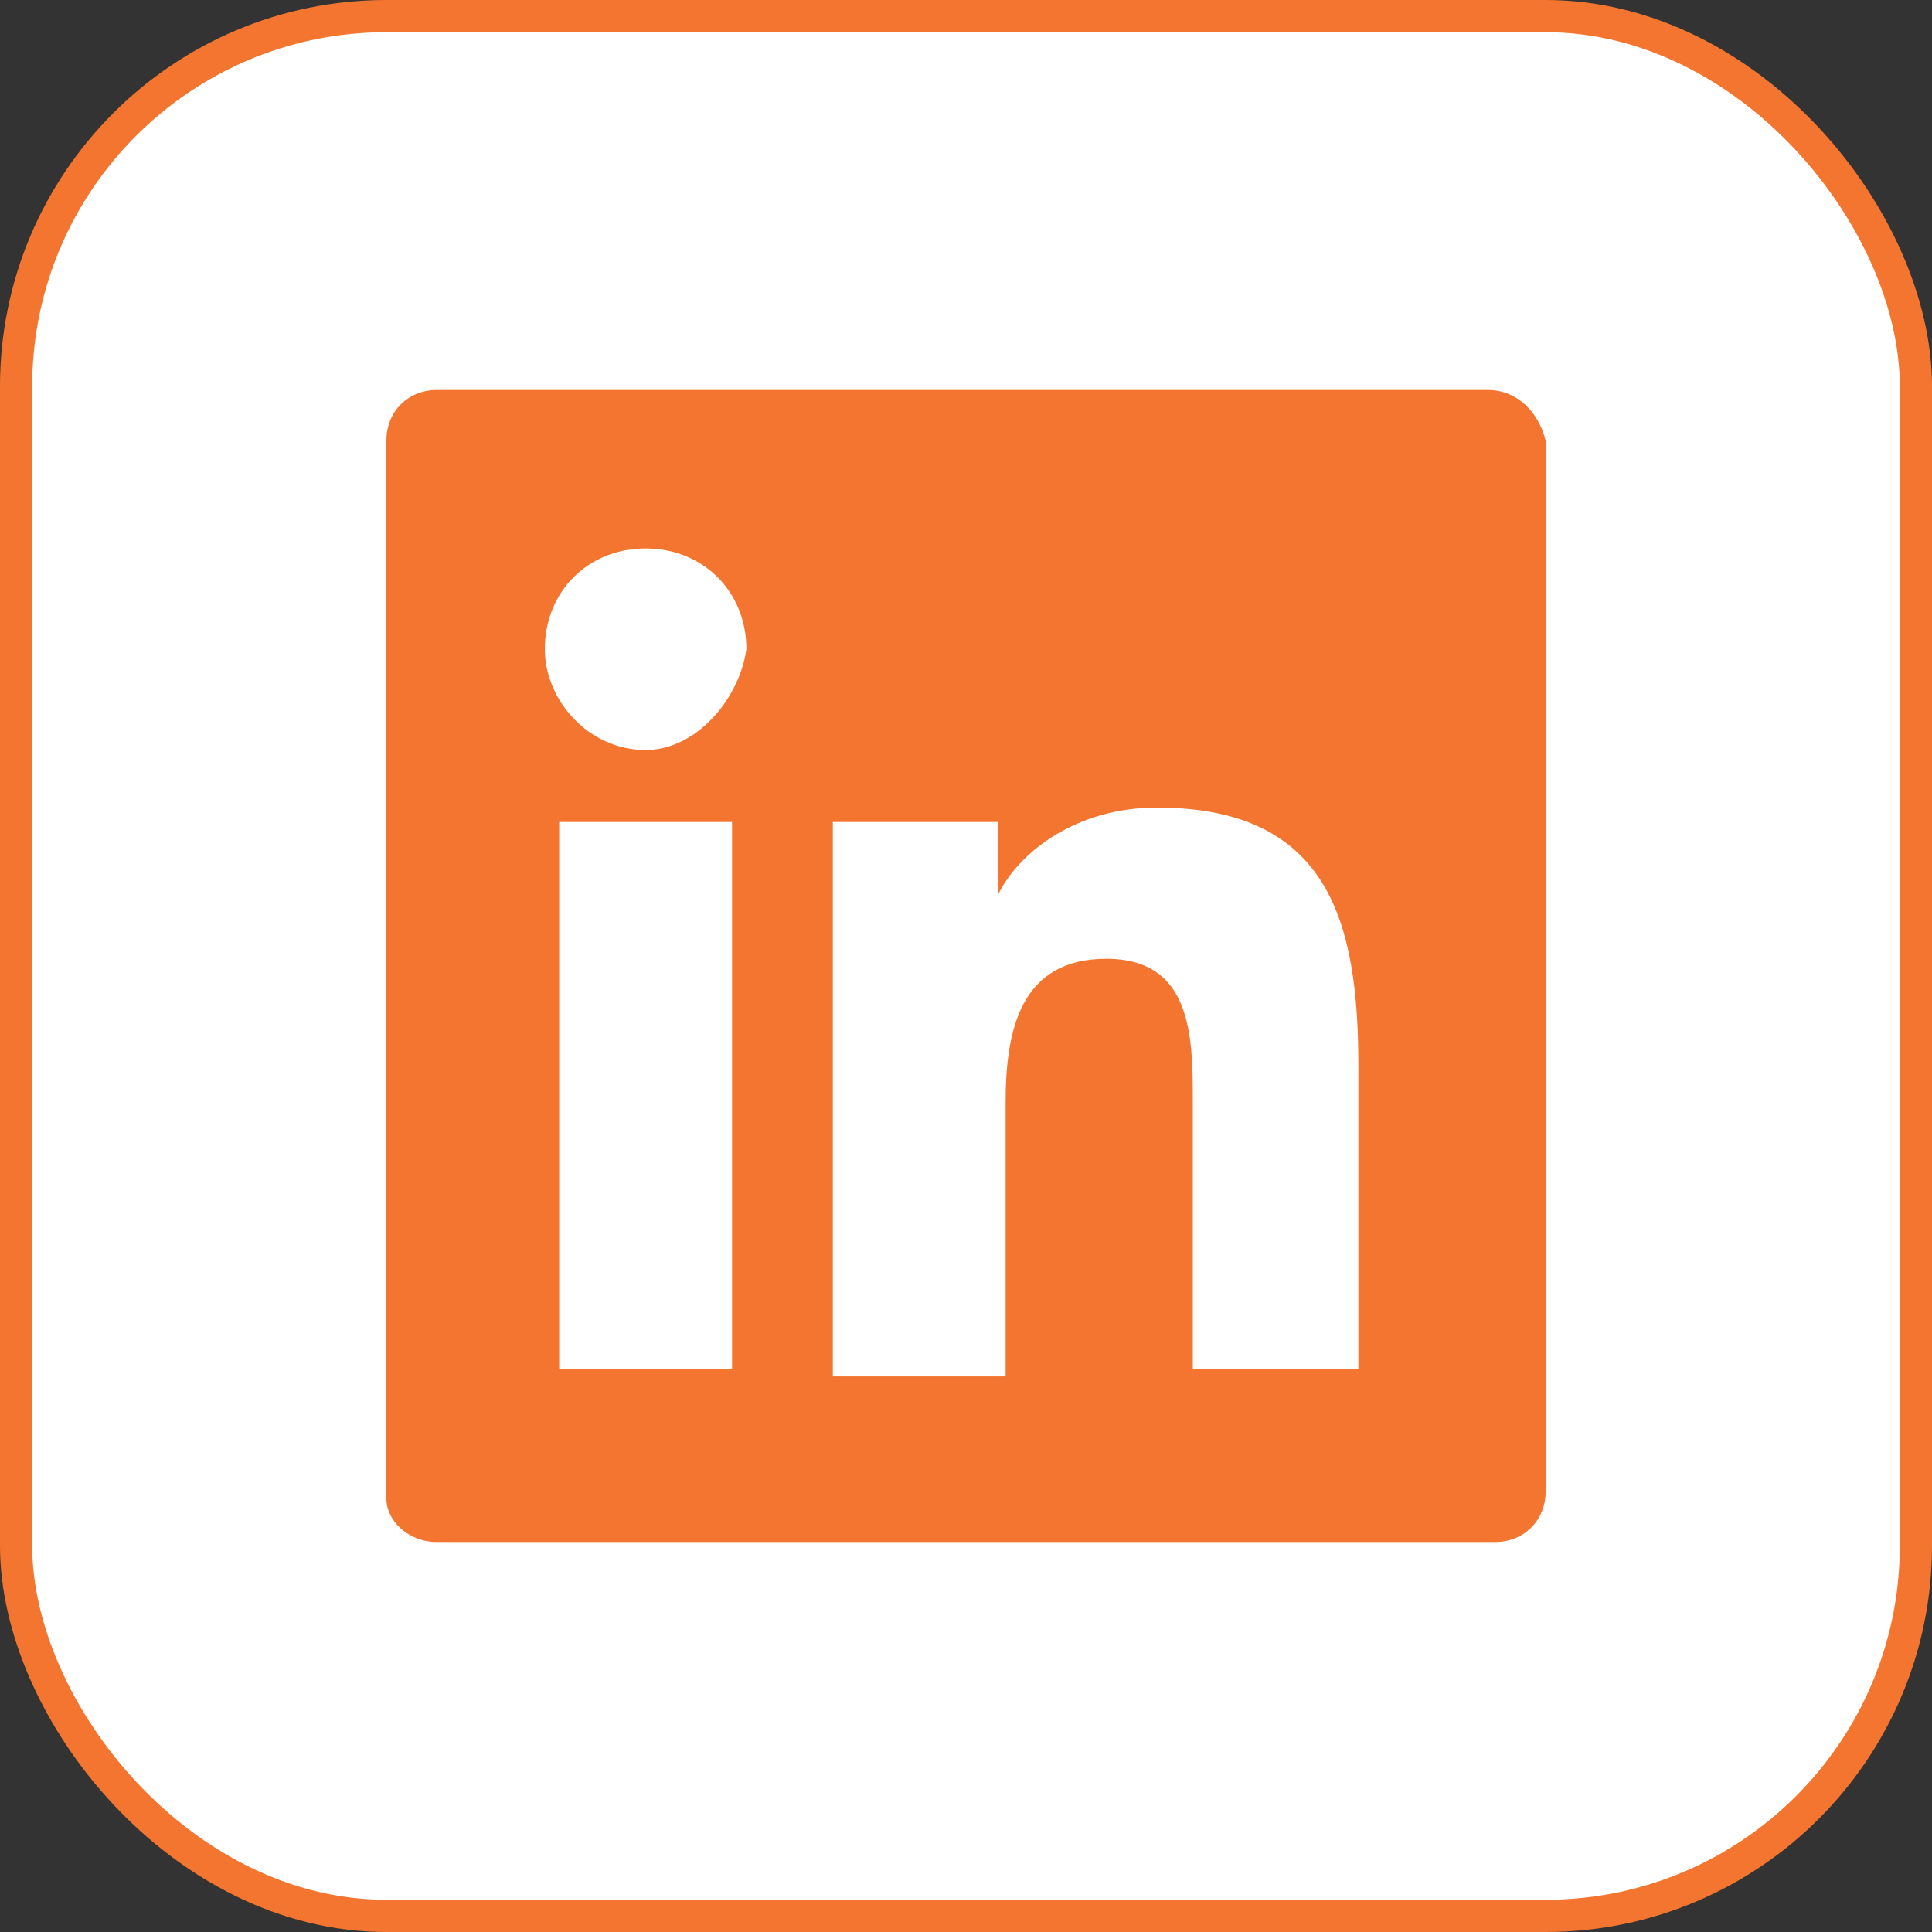
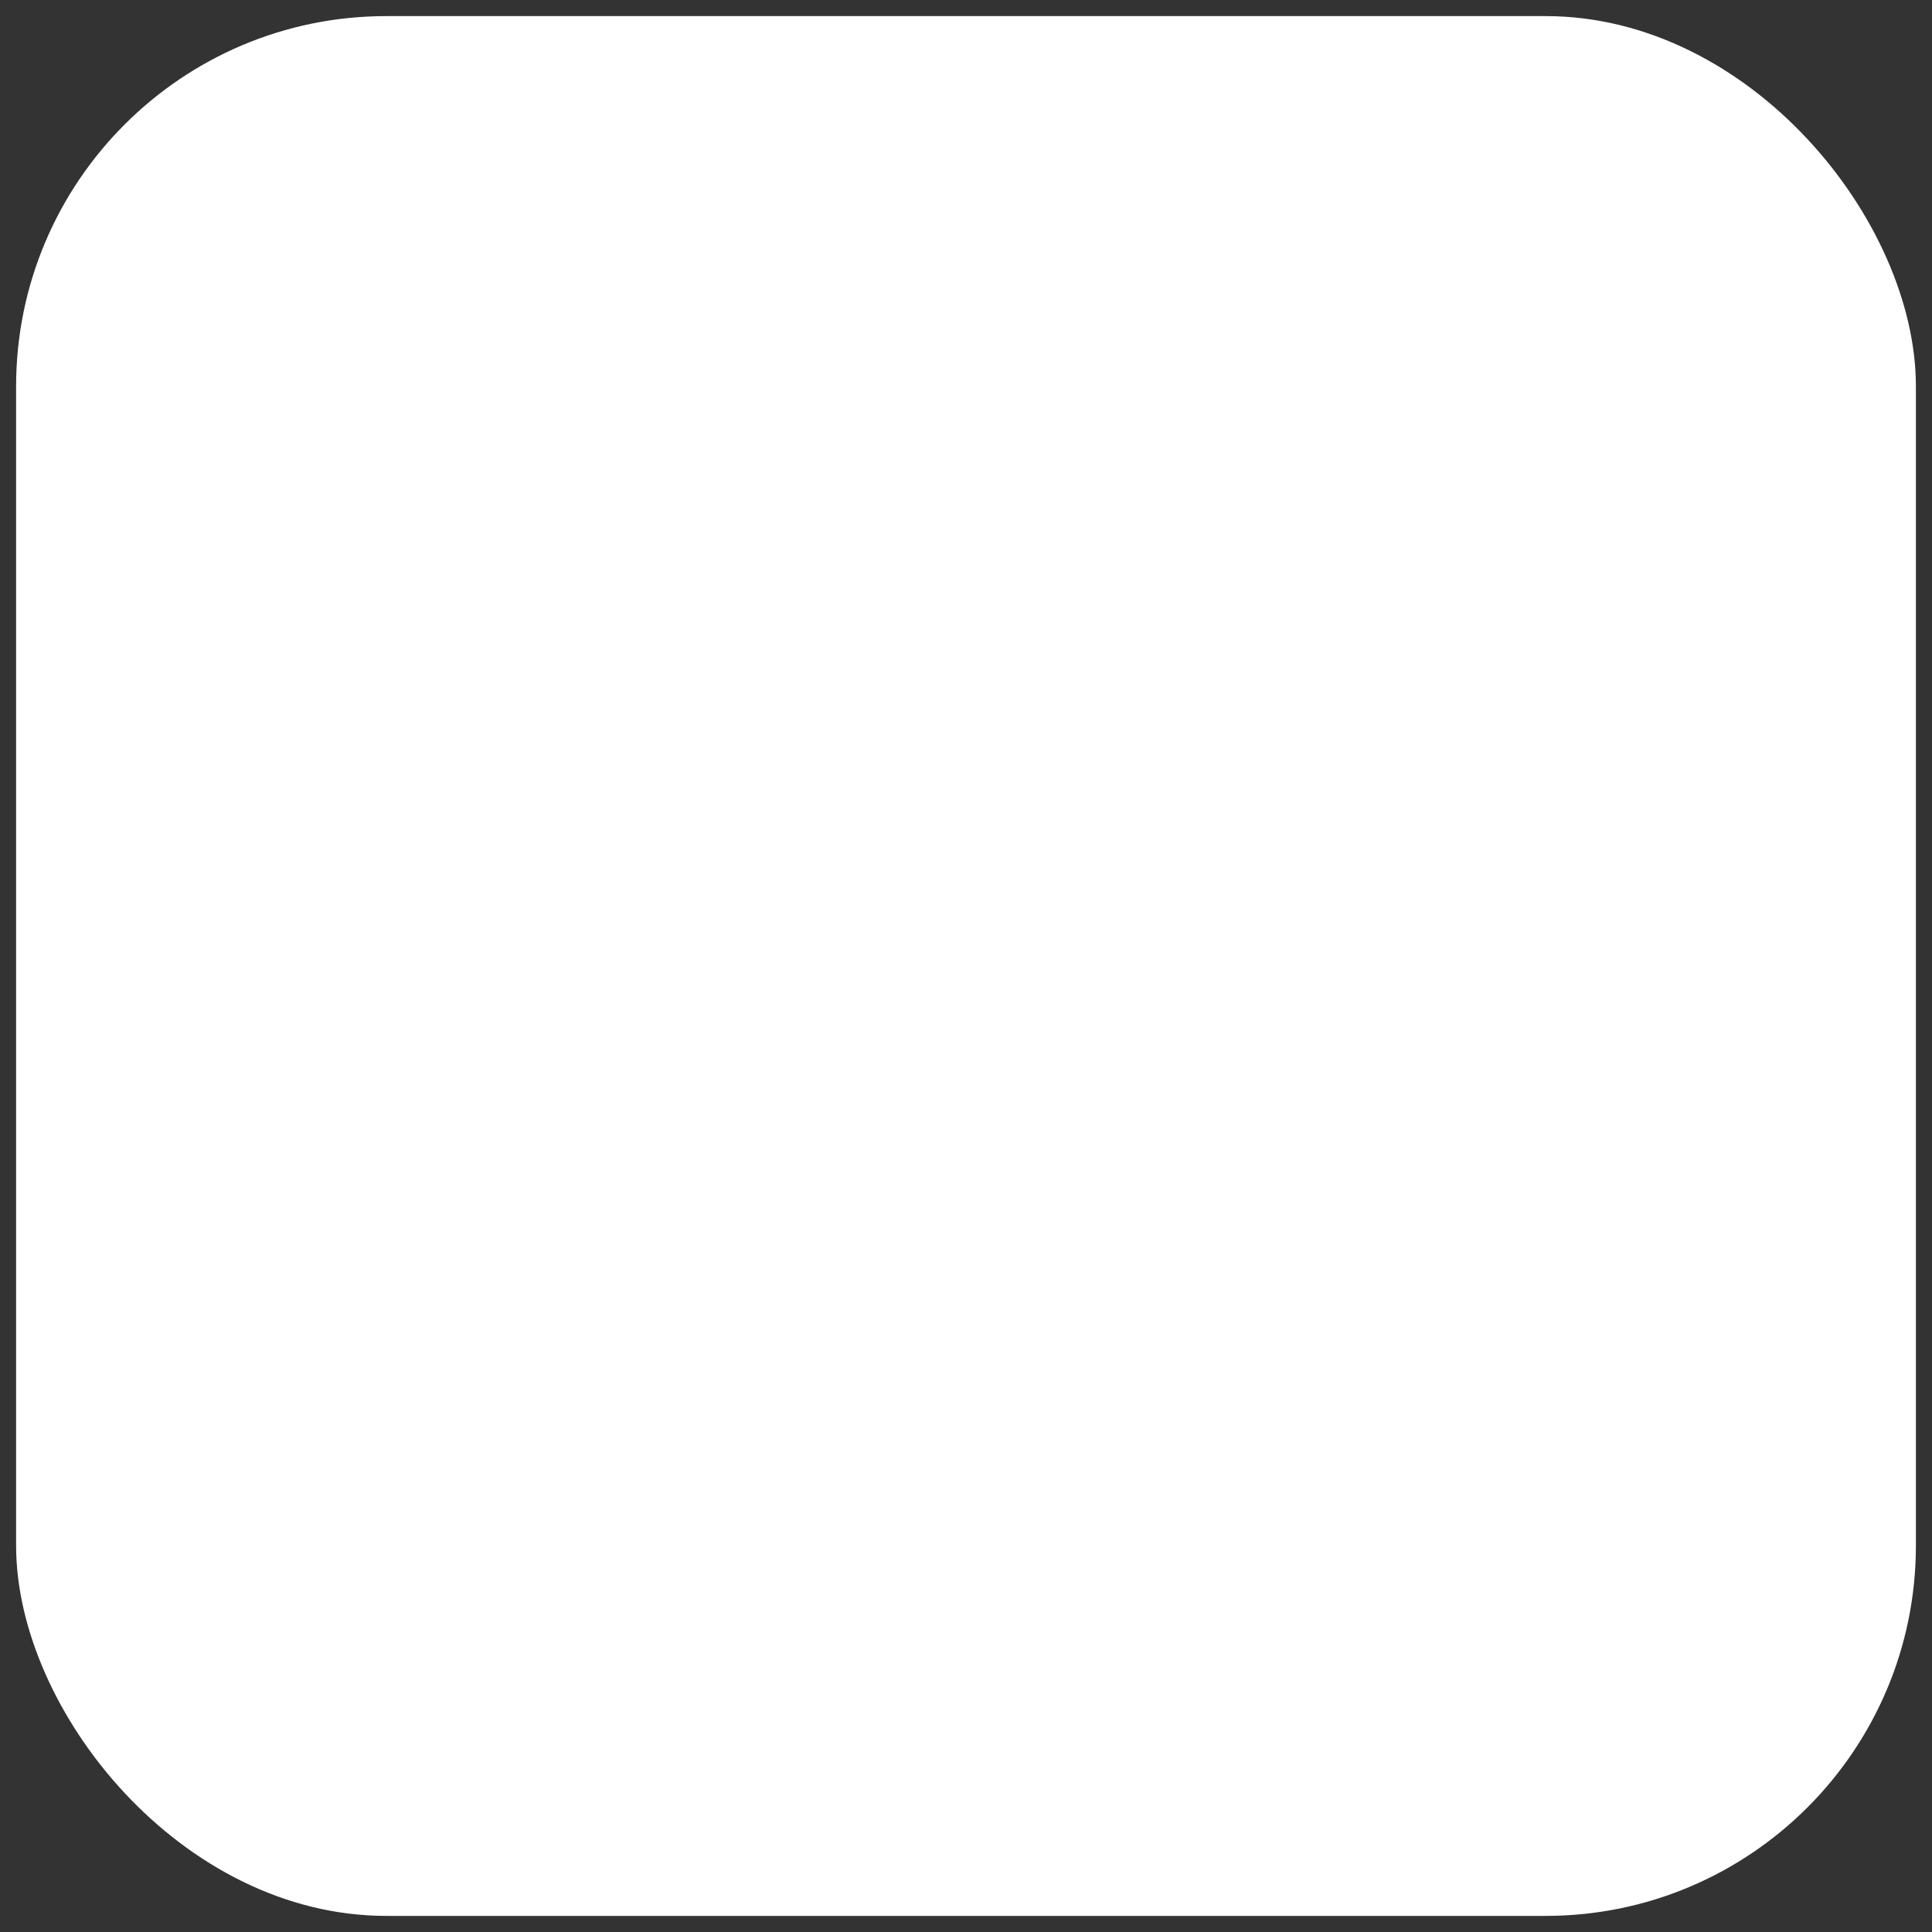
<svg xmlns="http://www.w3.org/2000/svg" width="30" height="30" viewBox="0 0 30 30" fill="none">
  <rect x="0" y="0" width="30" height="30" fill="#333333" stroke="none" />
  <rect x="0.25" y="0.25" width="29.5" height="29.5" rx="5.75" fill="white" />
-   <rect x="0.25" y="0.25" width="29.5" height="29.5" rx="5.75" stroke="#F4752F" stroke-width="0.5" />
-   <path fill-rule="evenodd" clip-rule="evenodd" d="M23.106 6.056H6.783C6.335 6.056 6 6.391 6 6.839V23.273C6 23.609 6.335 23.944 6.783 23.944H23.217C23.665 23.944 24 23.609 24 23.162V6.839C23.888 6.391 23.553 6.056 23.106 6.056ZM11.255 21.261H8.683V12.764H11.367V21.261H11.255ZM10.025 11.646C9.131 11.646 8.46 10.863 8.46 10.081C8.46 9.186 9.131 8.516 10.025 8.516C10.919 8.516 11.59 9.186 11.59 10.081C11.478 10.863 10.807 11.646 10.025 11.646ZM21.205 21.261H18.522V17.124C18.522 16.118 18.522 14.888 17.18 14.888C15.838 14.888 15.615 16.006 15.615 17.124V21.373H12.932V12.764H15.503V13.882C15.838 13.211 16.733 12.54 17.963 12.54C20.646 12.54 21.093 14.329 21.093 16.565V21.261H21.205Z" fill="#F4752F" />
</svg>